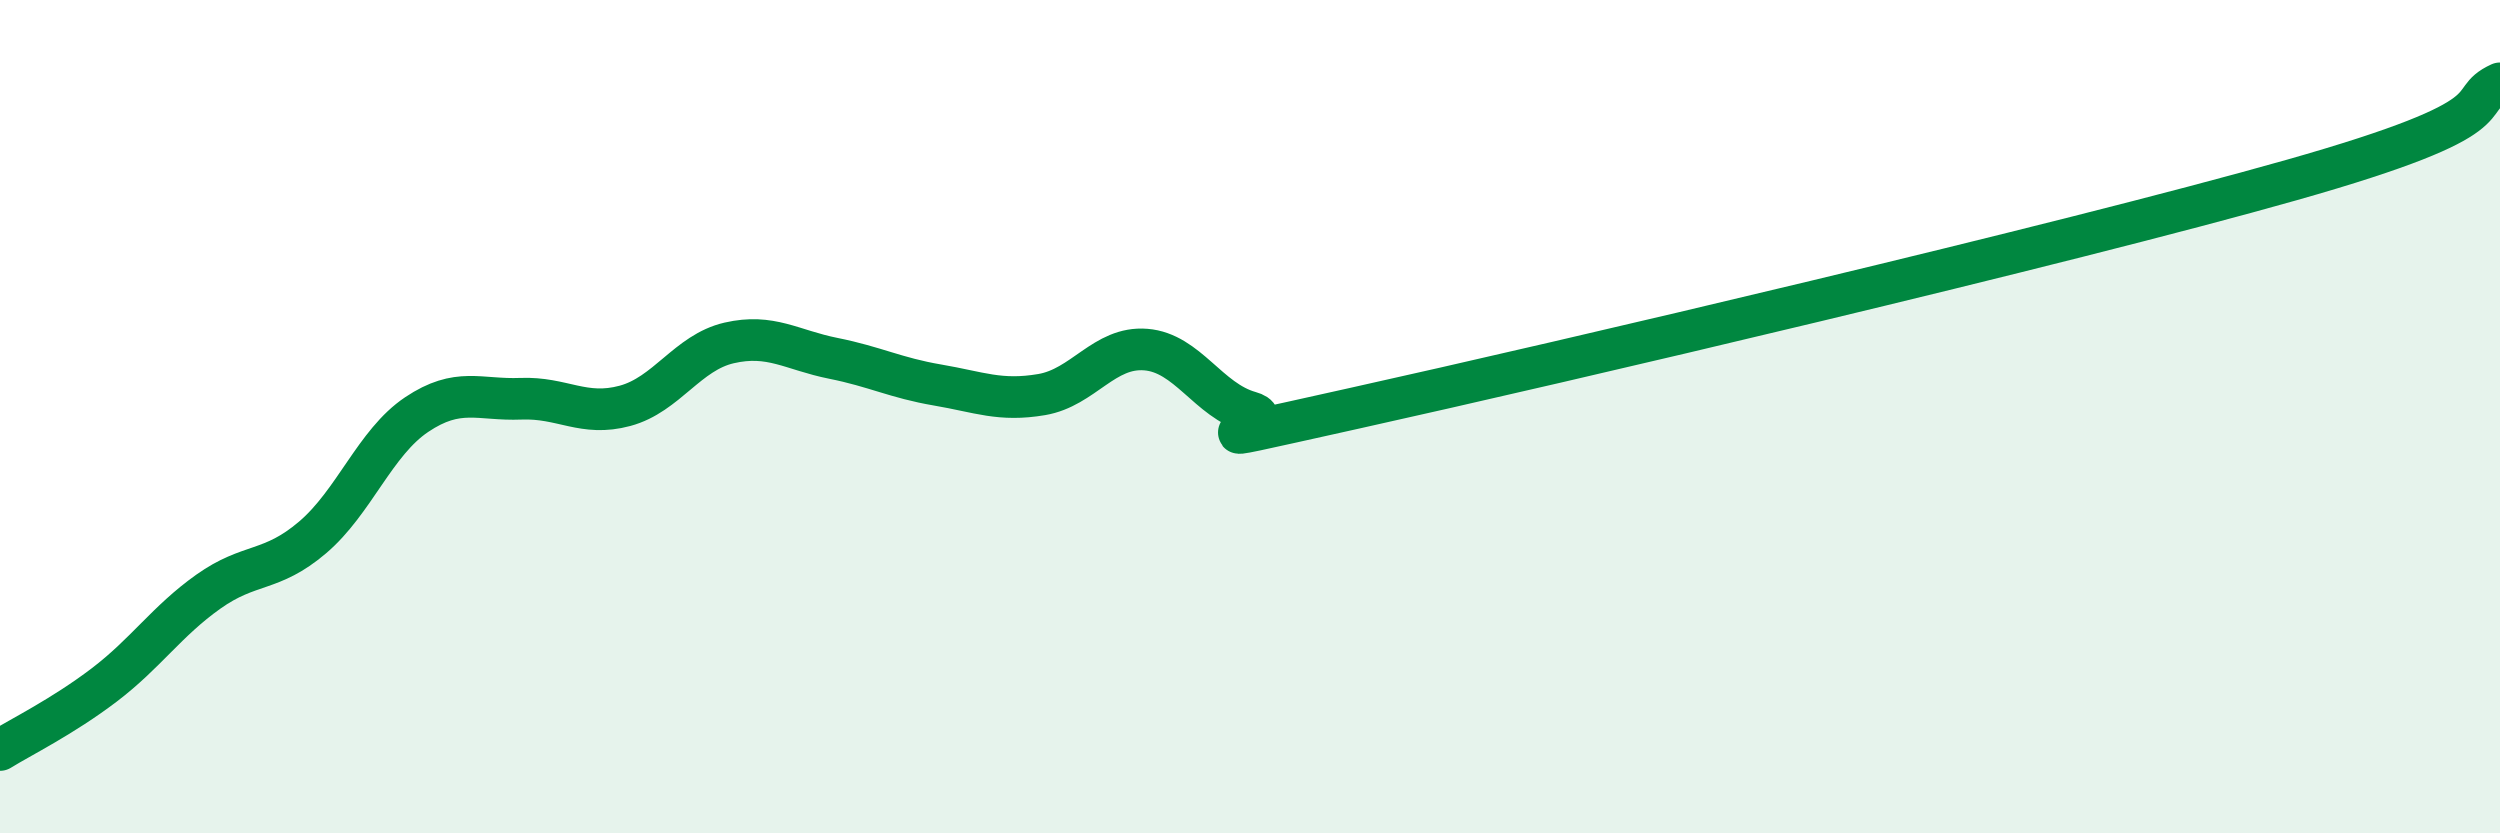
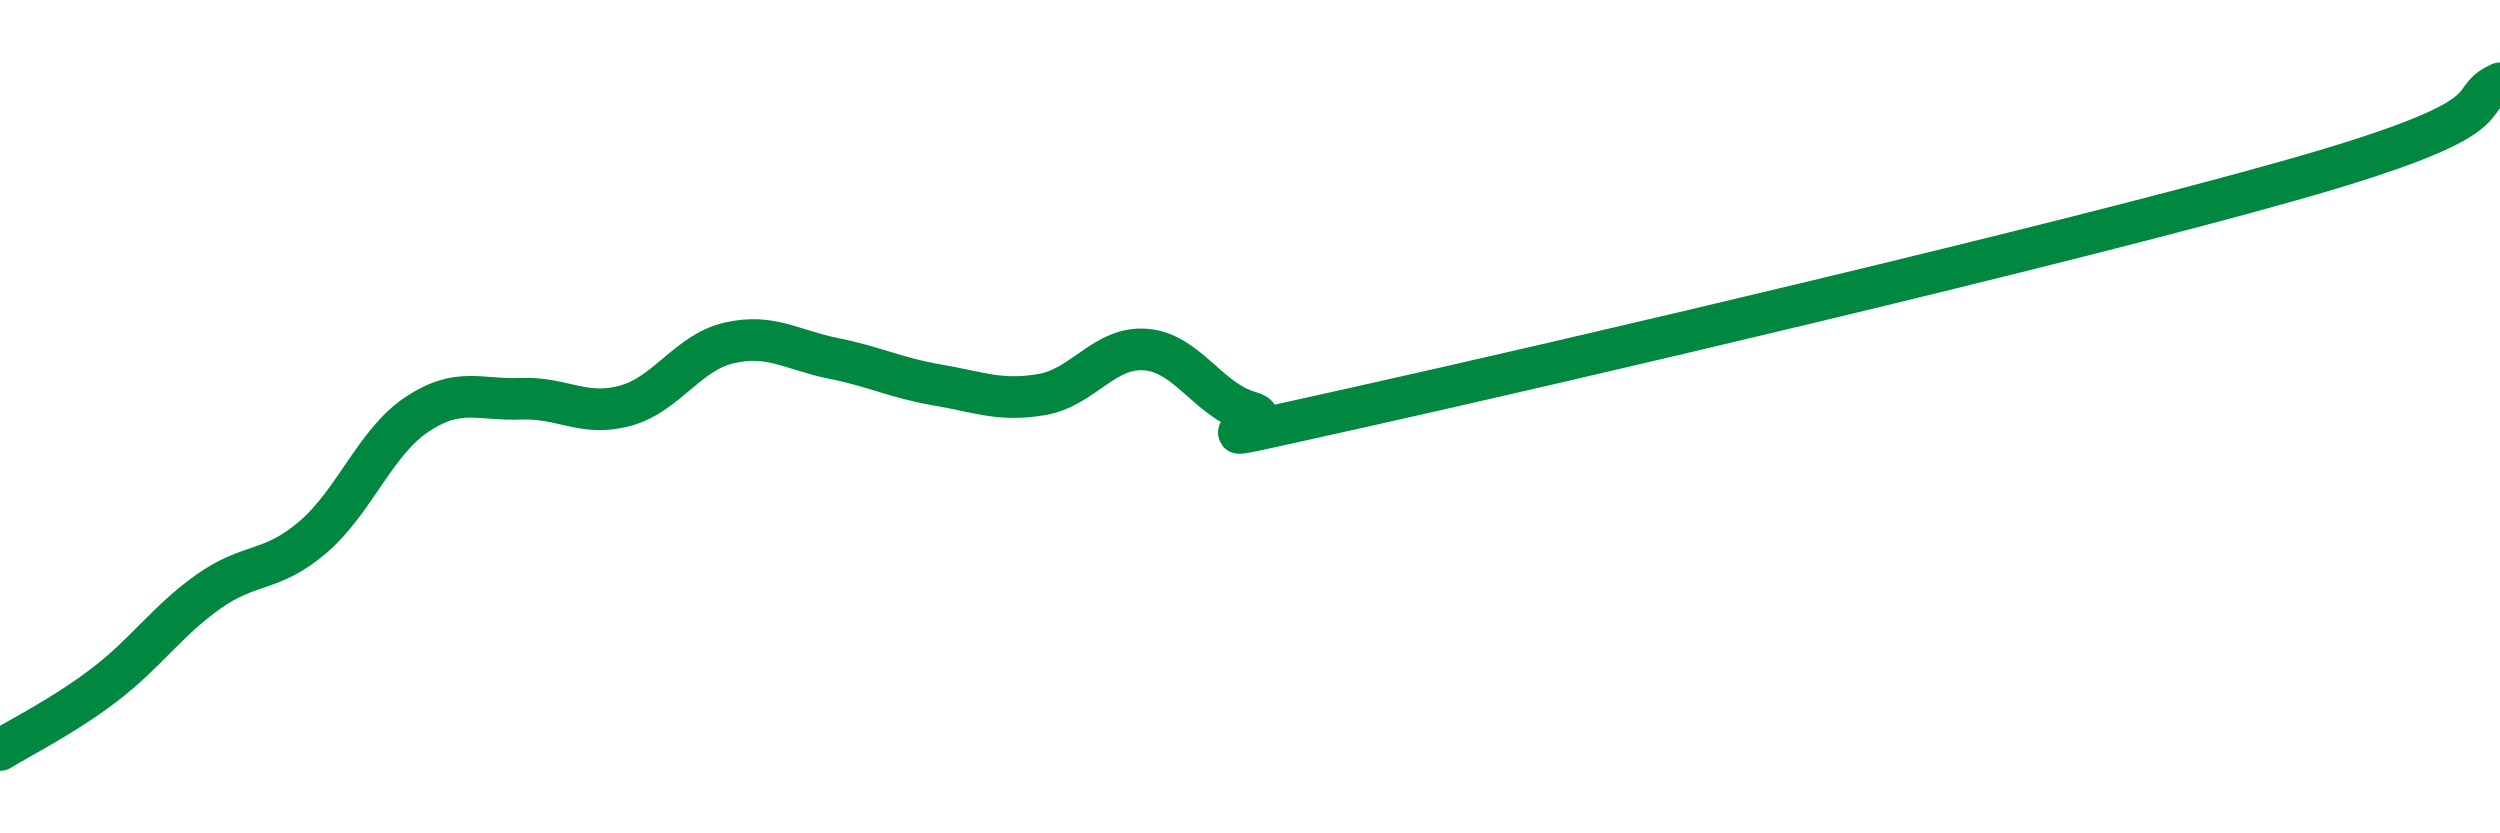
<svg xmlns="http://www.w3.org/2000/svg" width="60" height="20" viewBox="0 0 60 20">
-   <path d="M 0,18 C 0.5,17.69 1.5,17.2 2.5,16.44 C 3.5,15.68 4,14.91 5,14.2 C 6,13.49 6.5,13.75 7.5,12.9 C 8.5,12.05 9,10.62 10,9.95 C 11,9.28 11.5,9.61 12.5,9.57 C 13.5,9.53 14,10.01 15,9.74 C 16,9.47 16.5,8.46 17.5,8.23 C 18.5,8 19,8.4 20,8.6 C 21,8.8 21.5,9.07 22.5,9.24 C 23.5,9.41 24,9.64 25,9.47 C 26,9.3 26.5,8.31 27.5,8.39 C 28.5,8.47 29,9.61 30,9.89 C 31,10.17 27.5,10.91 32.5,9.8 C 37.5,8.69 49.5,5.88 55,4.32 C 60.5,2.76 59,2.46 60,2L60 20L0 20Z" fill="#008740" opacity="0.1" stroke-linecap="round" stroke-linejoin="round" />
  <path d="M 0,18 C 0.5,17.69 1.5,17.2 2.5,16.44 C 3.5,15.68 4,14.91 5,14.2 C 6,13.49 6.5,13.75 7.5,12.9 C 8.5,12.05 9,10.62 10,9.95 C 11,9.28 11.5,9.61 12.5,9.57 C 13.5,9.53 14,10.01 15,9.74 C 16,9.47 16.5,8.46 17.5,8.23 C 18.5,8 19,8.4 20,8.6 C 21,8.8 21.5,9.07 22.5,9.24 C 23.5,9.41 24,9.64 25,9.47 C 26,9.3 26.5,8.31 27.5,8.39 C 28.5,8.47 29,9.61 30,9.89 C 31,10.17 27.5,10.91 32.5,9.8 C 37.5,8.69 49.5,5.88 55,4.32 C 60.5,2.76 59,2.46 60,2" stroke="#008740" stroke-width="1" fill="none" stroke-linecap="round" stroke-linejoin="round" />
</svg>